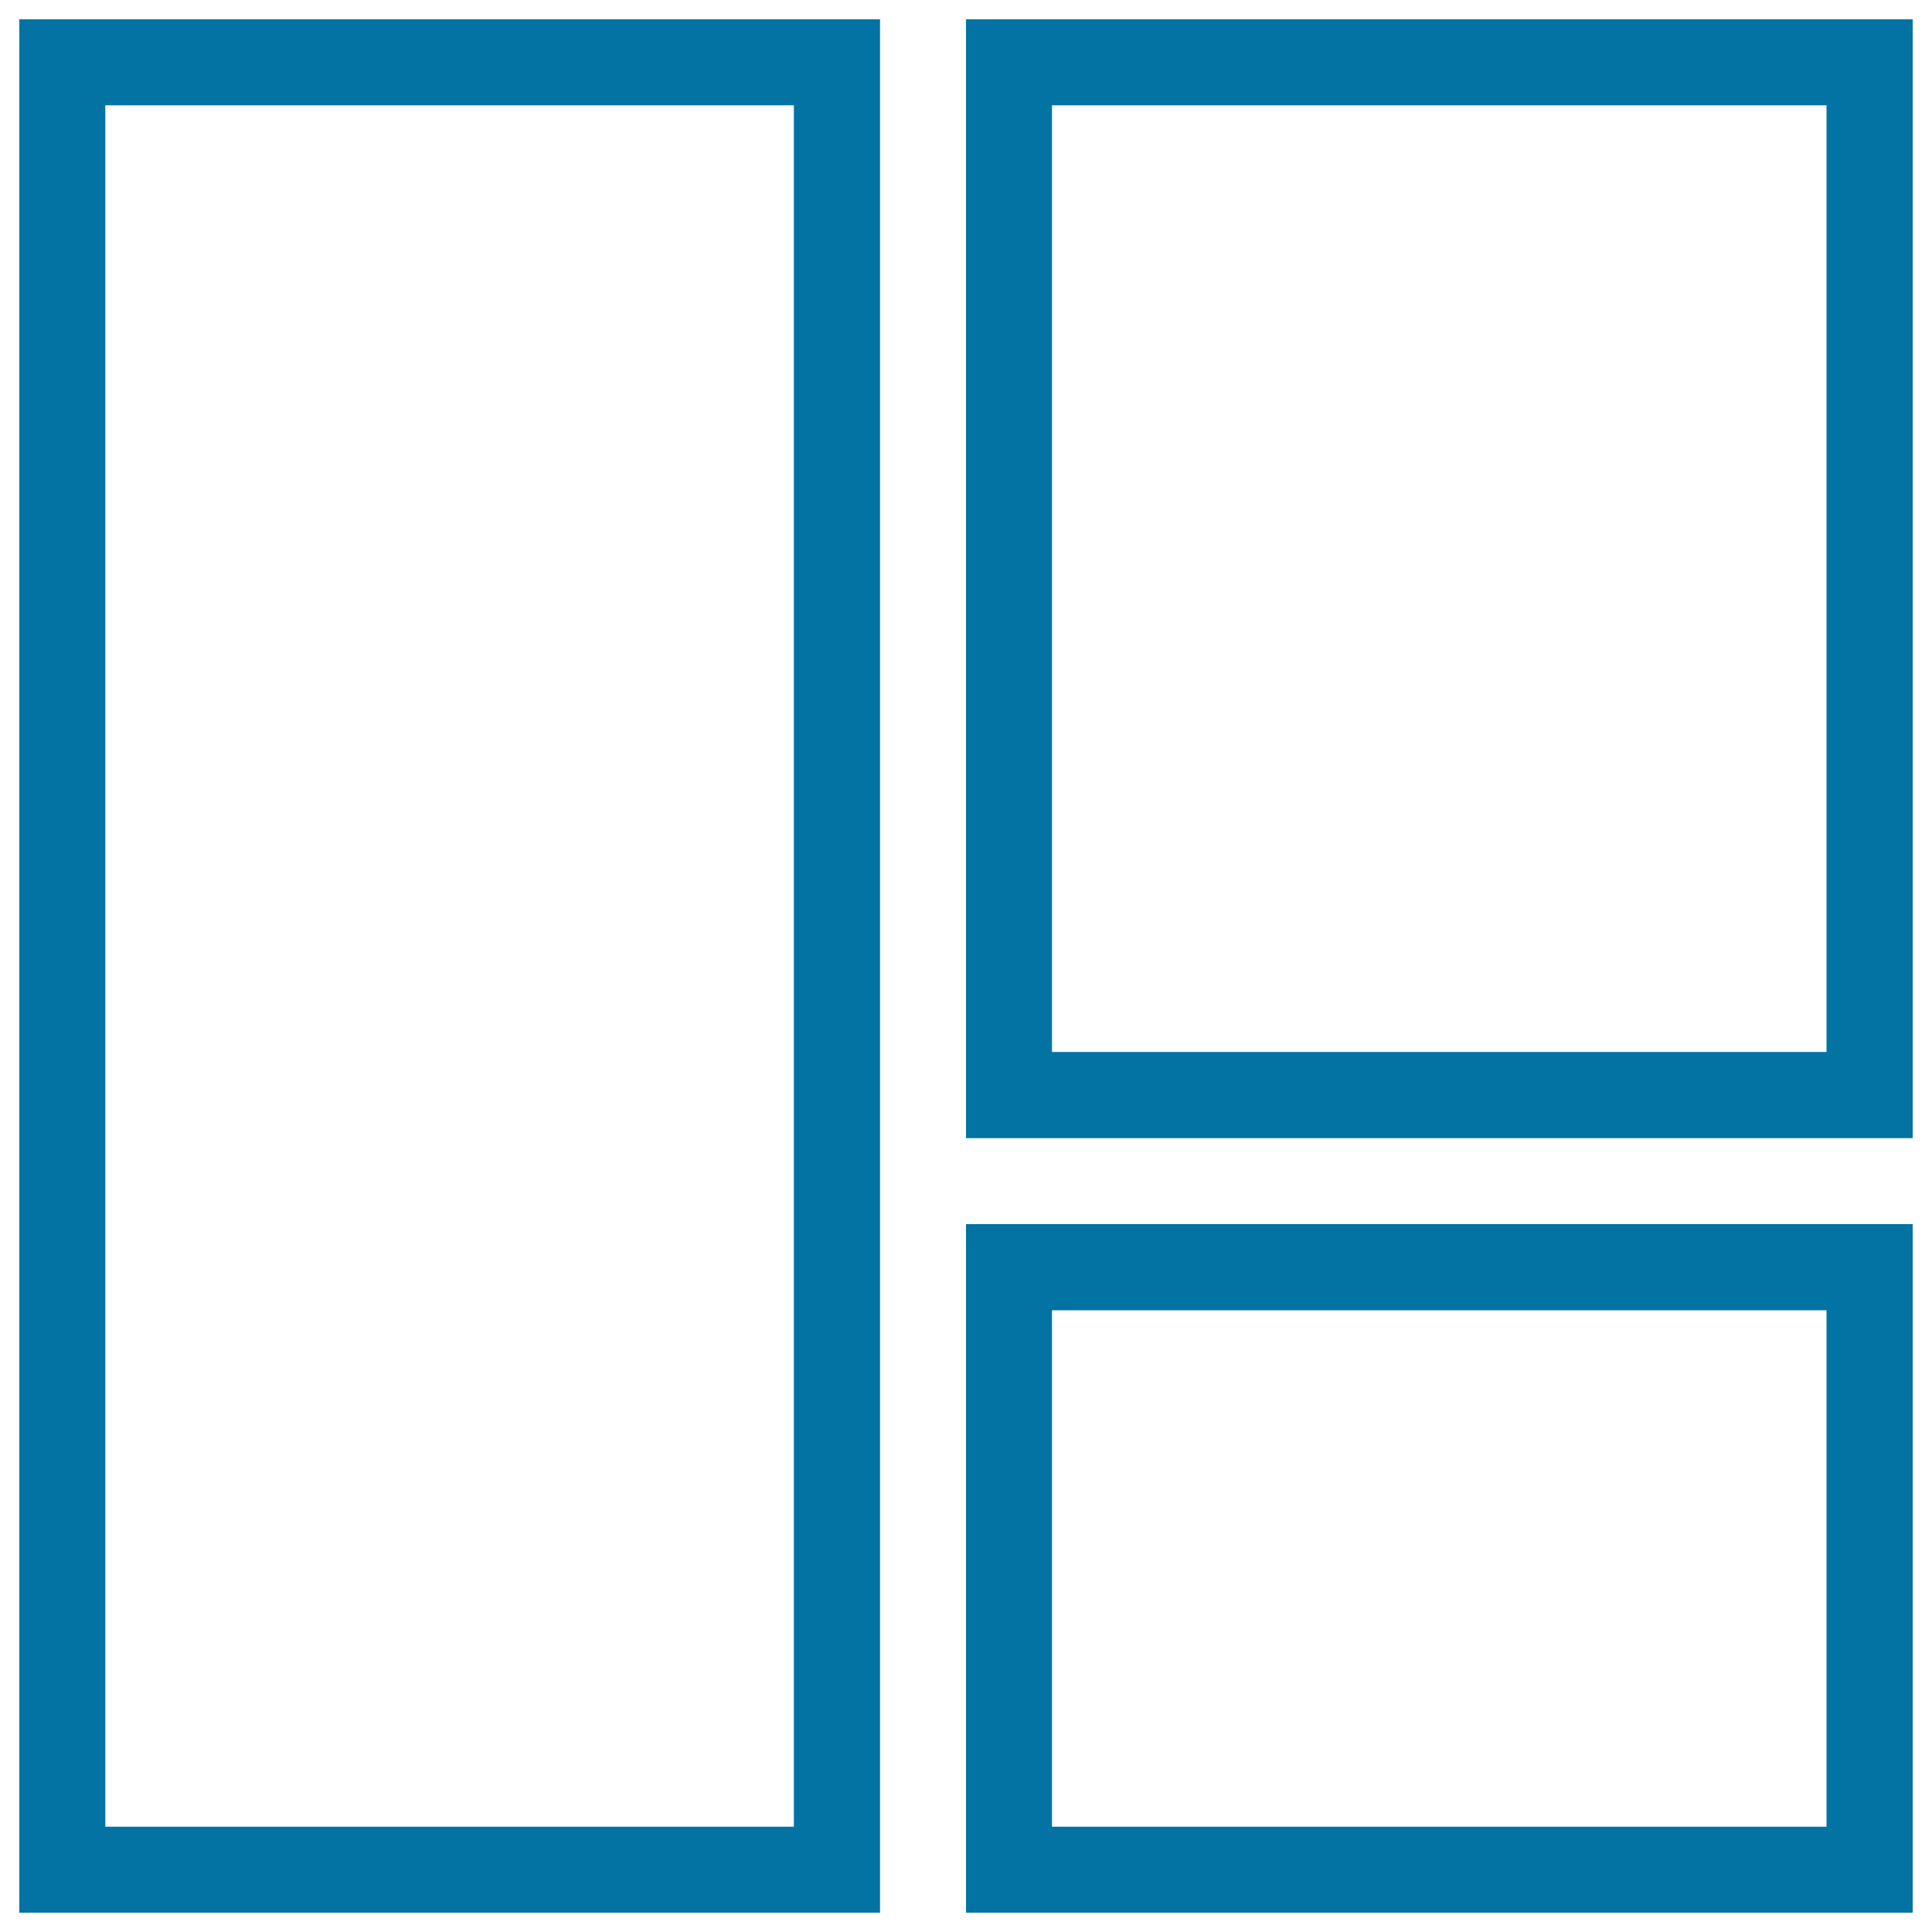
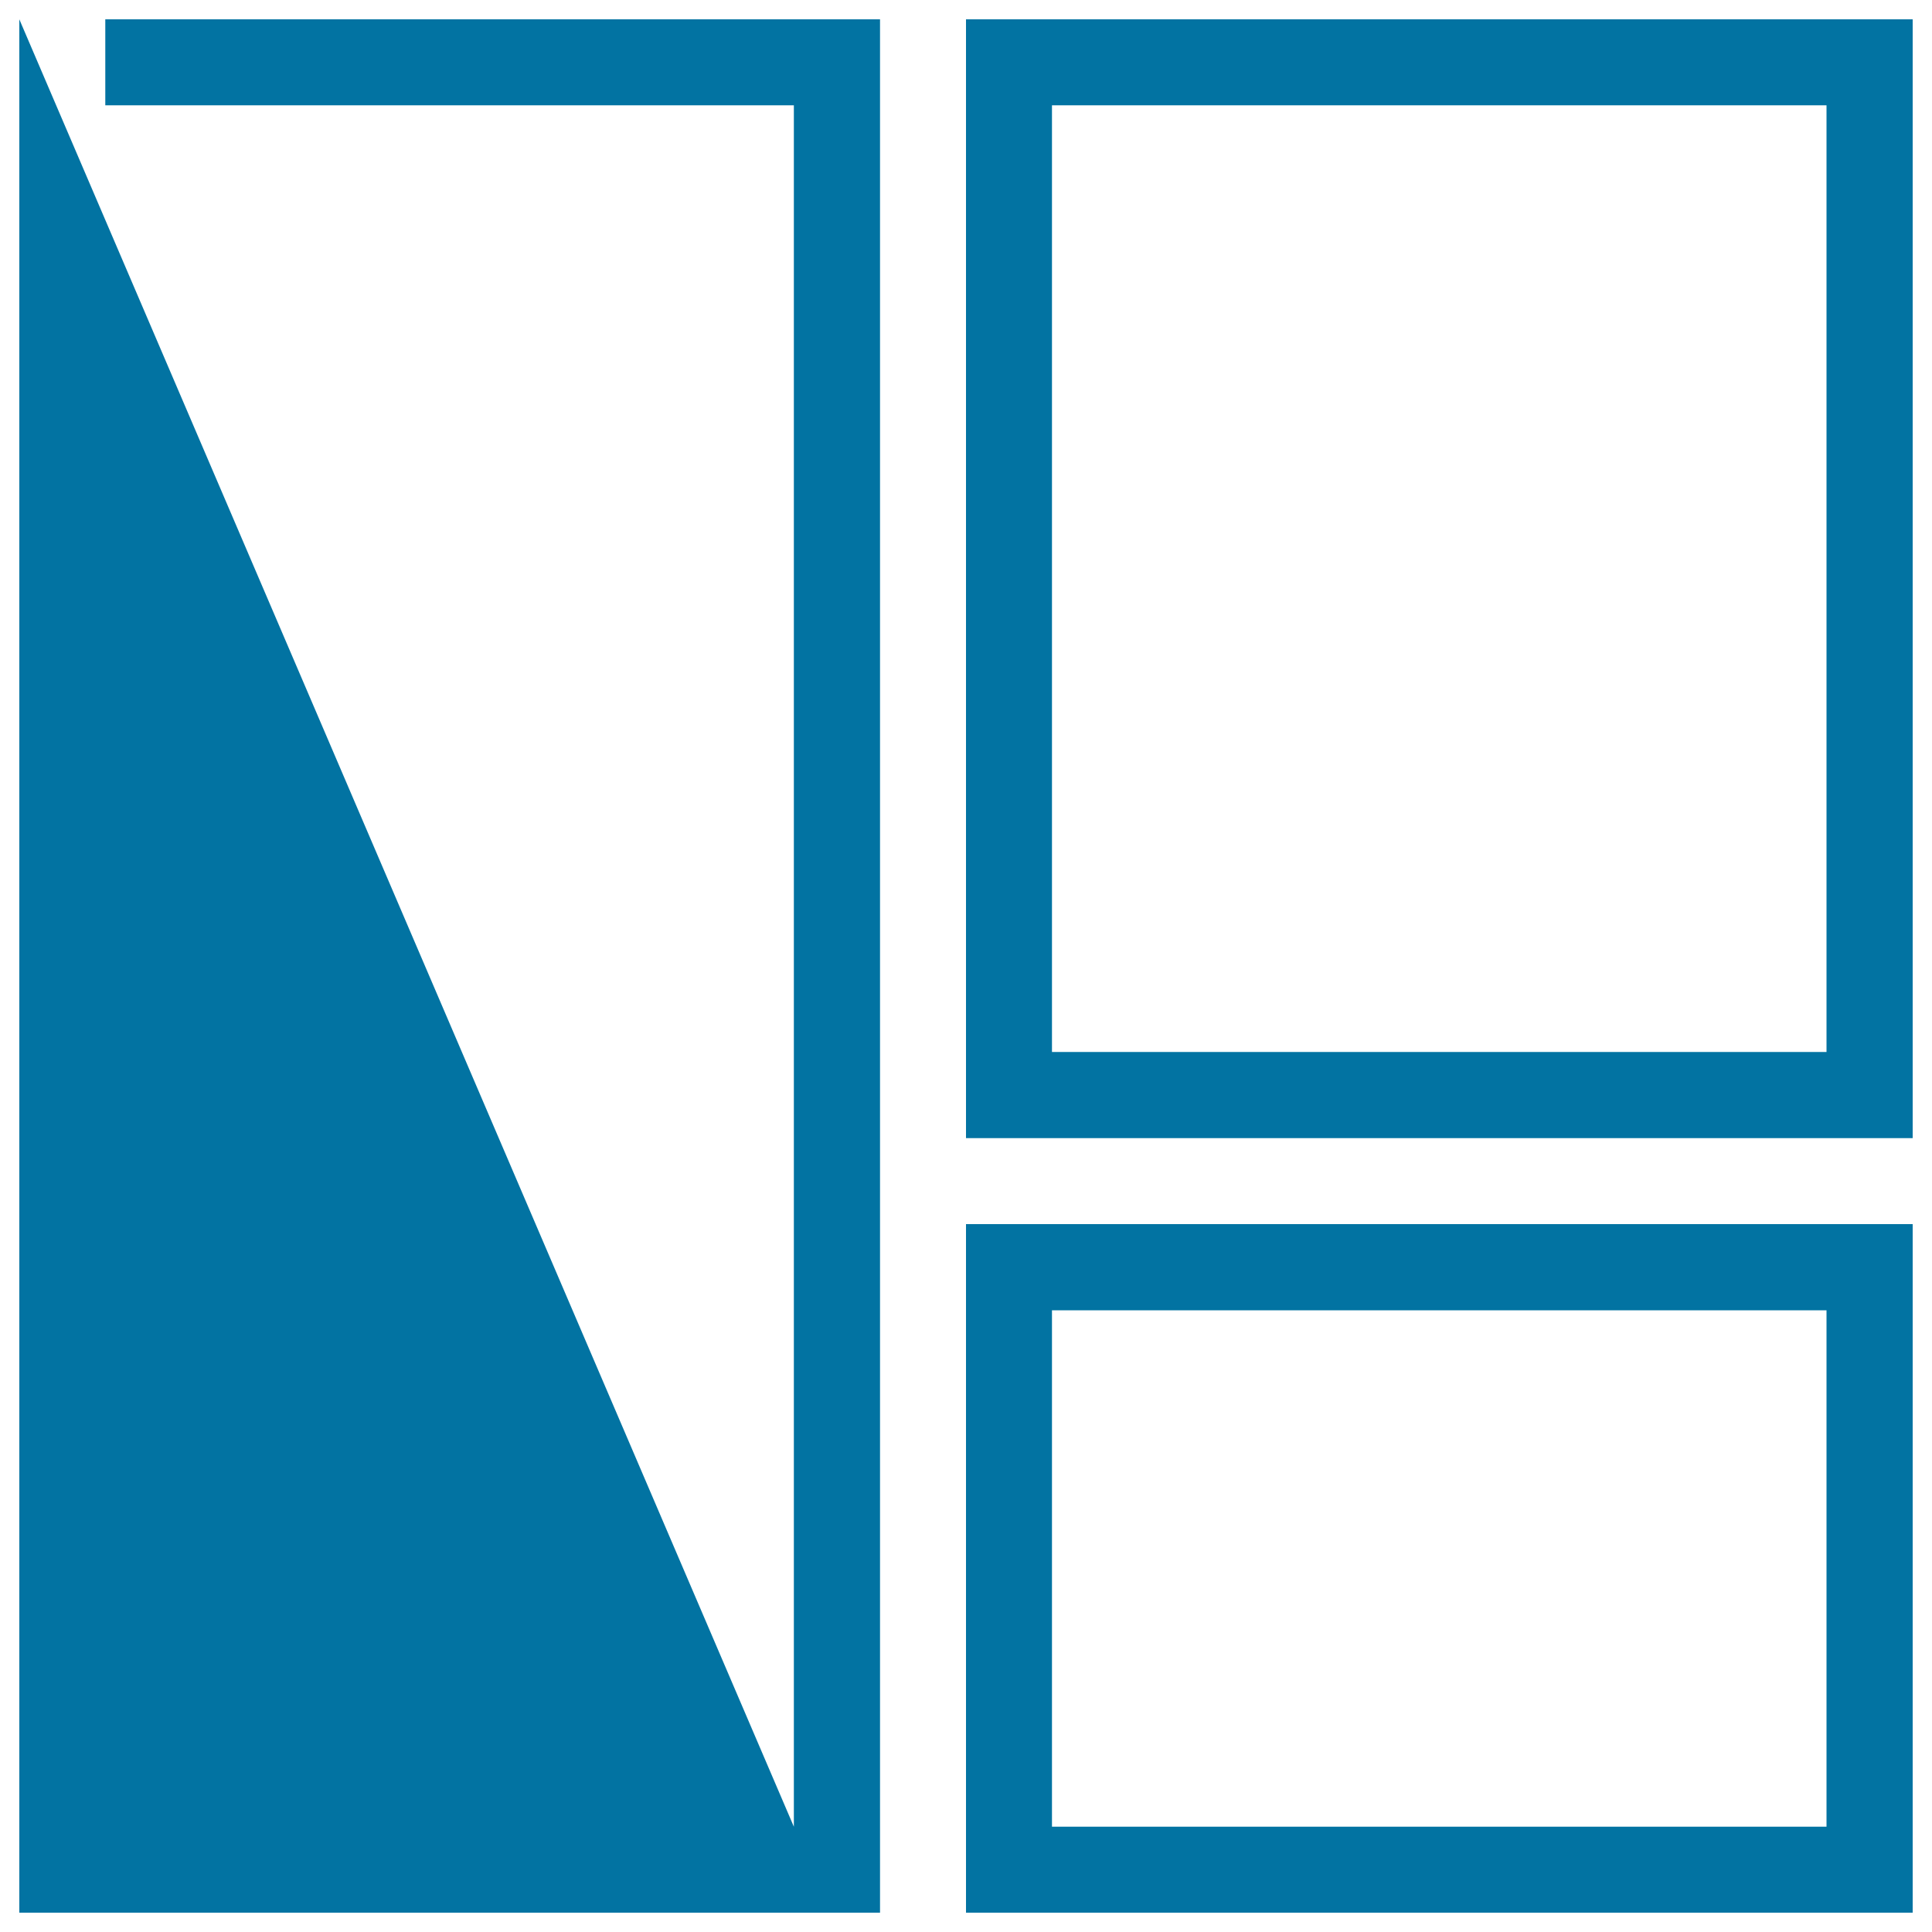
<svg xmlns="http://www.w3.org/2000/svg" viewBox="0 0 1000 1000" style="fill:#0273a2">
  <title>Customize Layout SVG icon</title>
-   <path d="M10,10v980h445.5V10H10z M410.9,945.5H54.5V54.5h356.4V945.5z M500,10v579.1h490V10H500z M945.5,544.5H544.5v-490h400.9V544.5z M500,633.6V990h490V633.6H500z M945.5,945.5H544.5V678.2h400.9V945.5z" />
+   <path d="M10,10v980h445.5V10H10z H54.5V54.5h356.4V945.5z M500,10v579.1h490V10H500z M945.5,544.5H544.5v-490h400.9V544.5z M500,633.6V990h490V633.6H500z M945.5,945.5H544.5V678.2h400.9V945.5z" />
</svg>